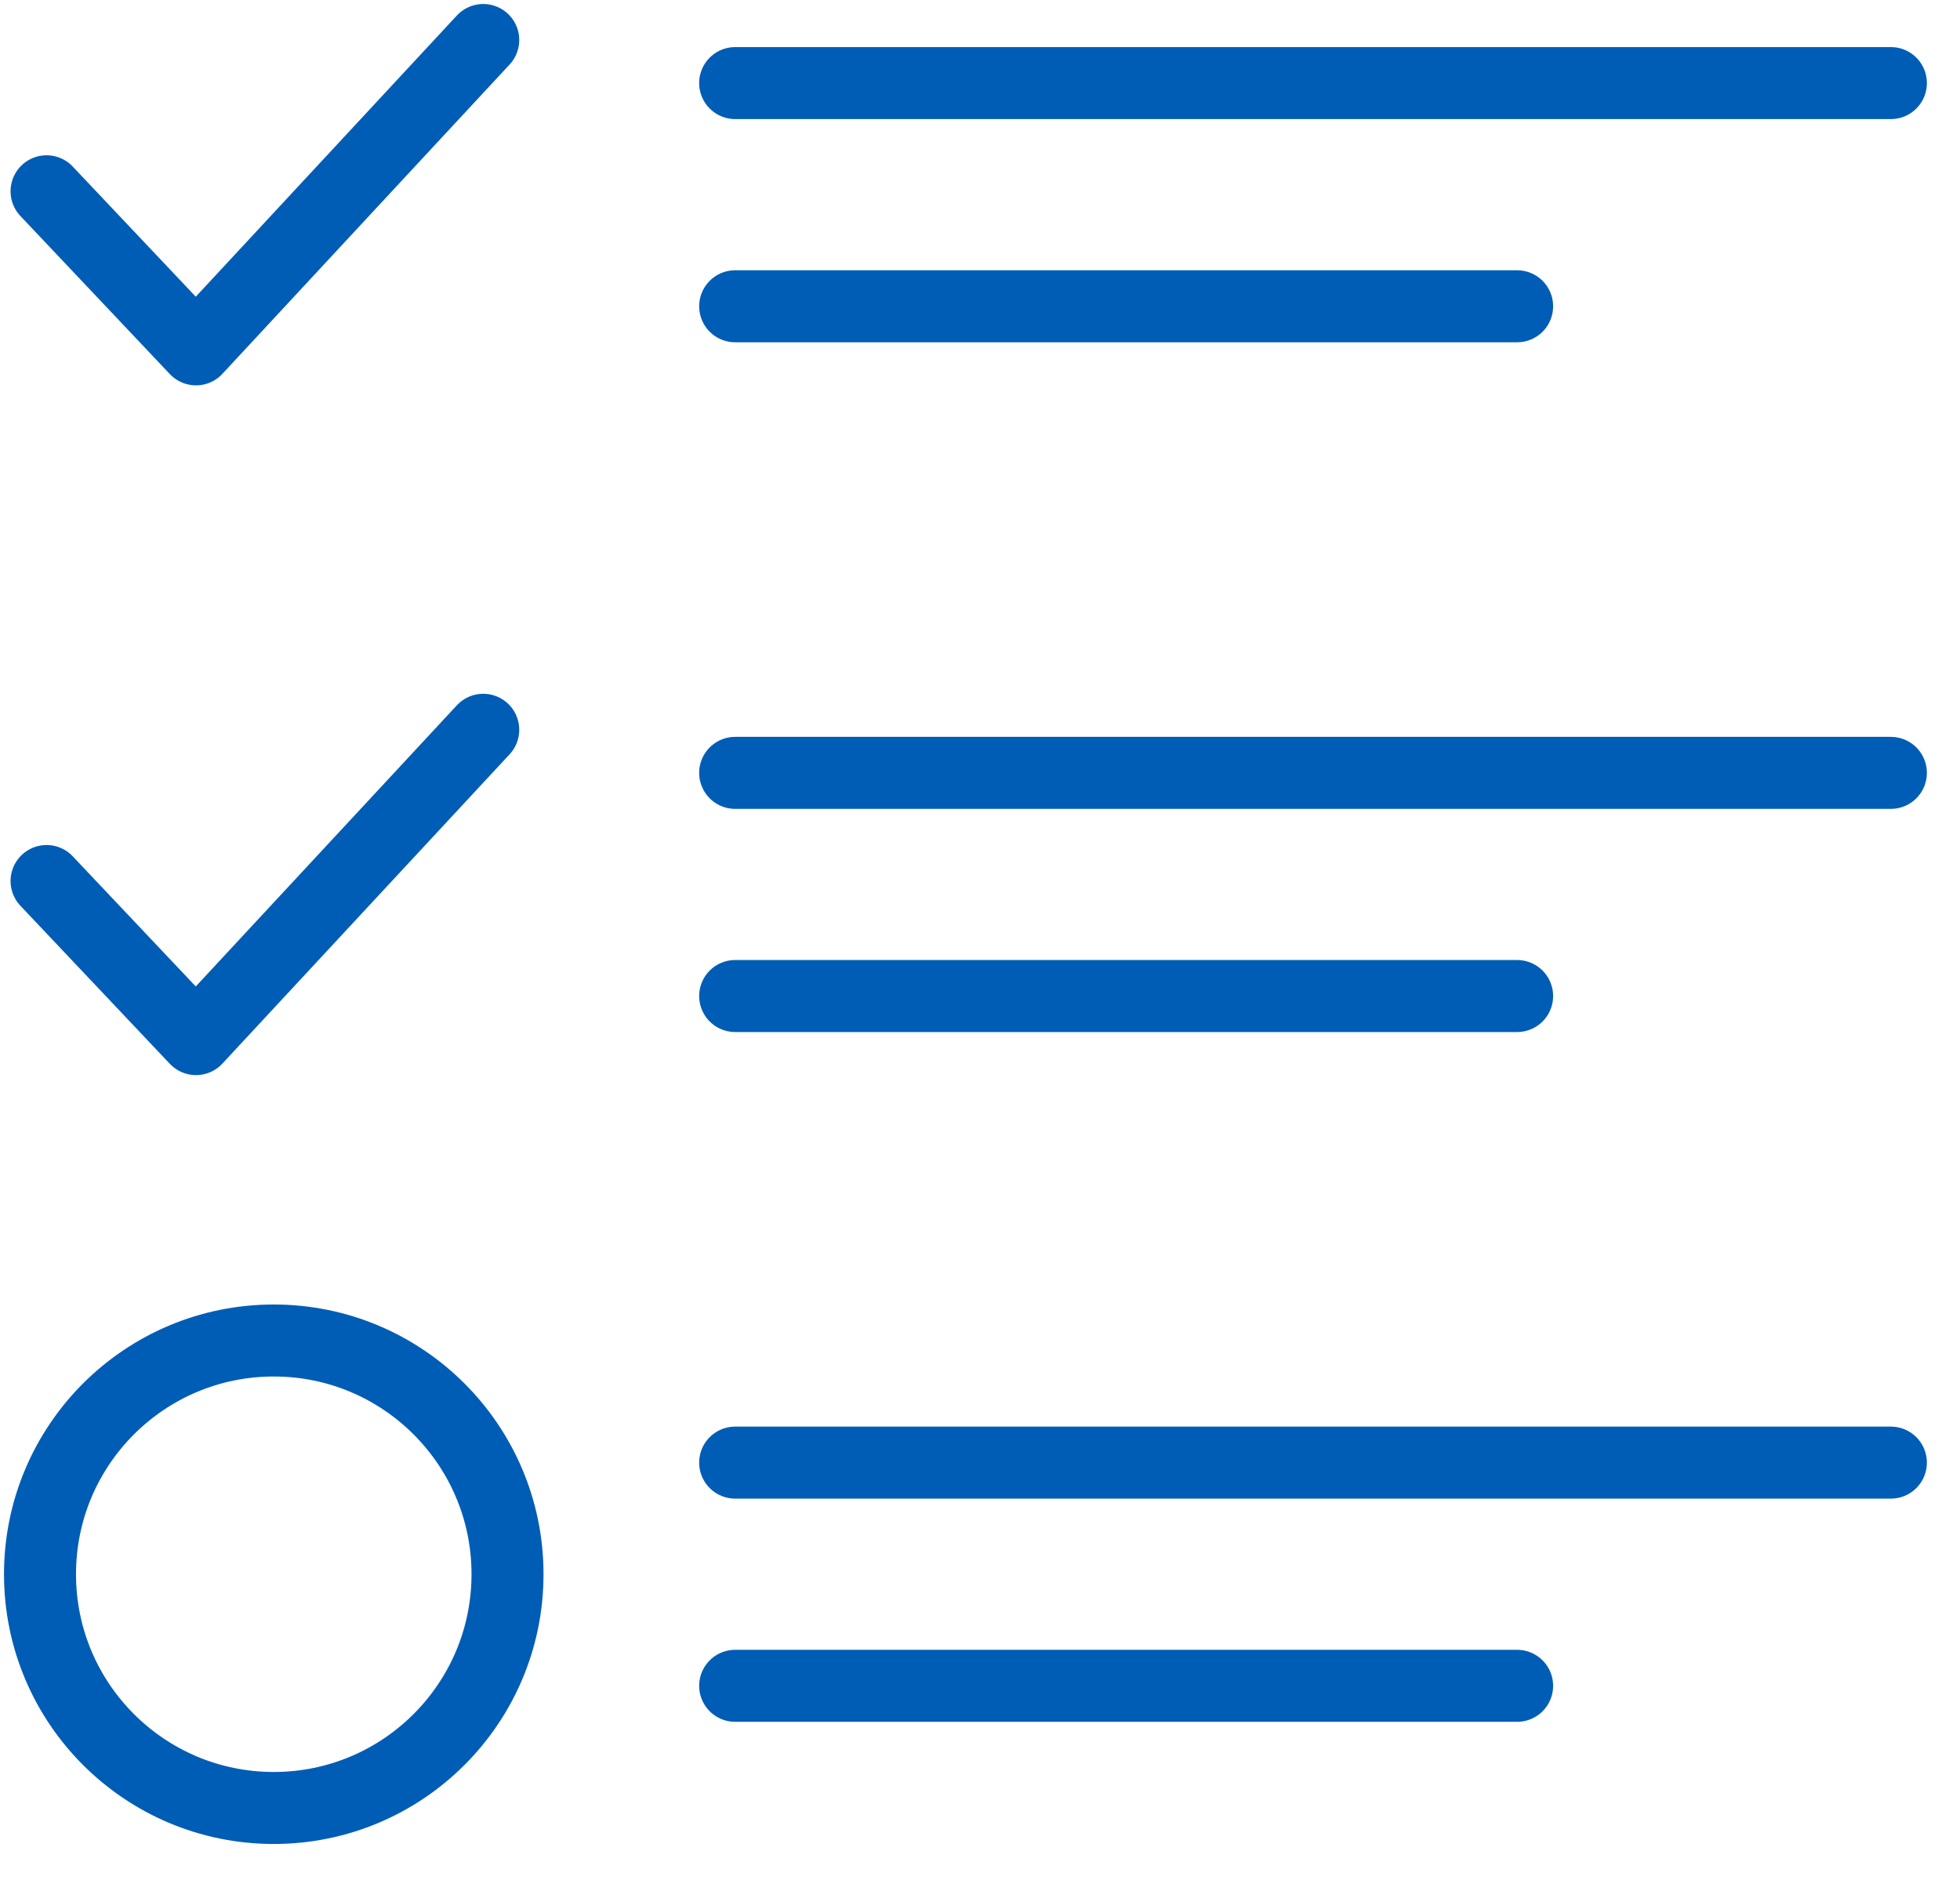
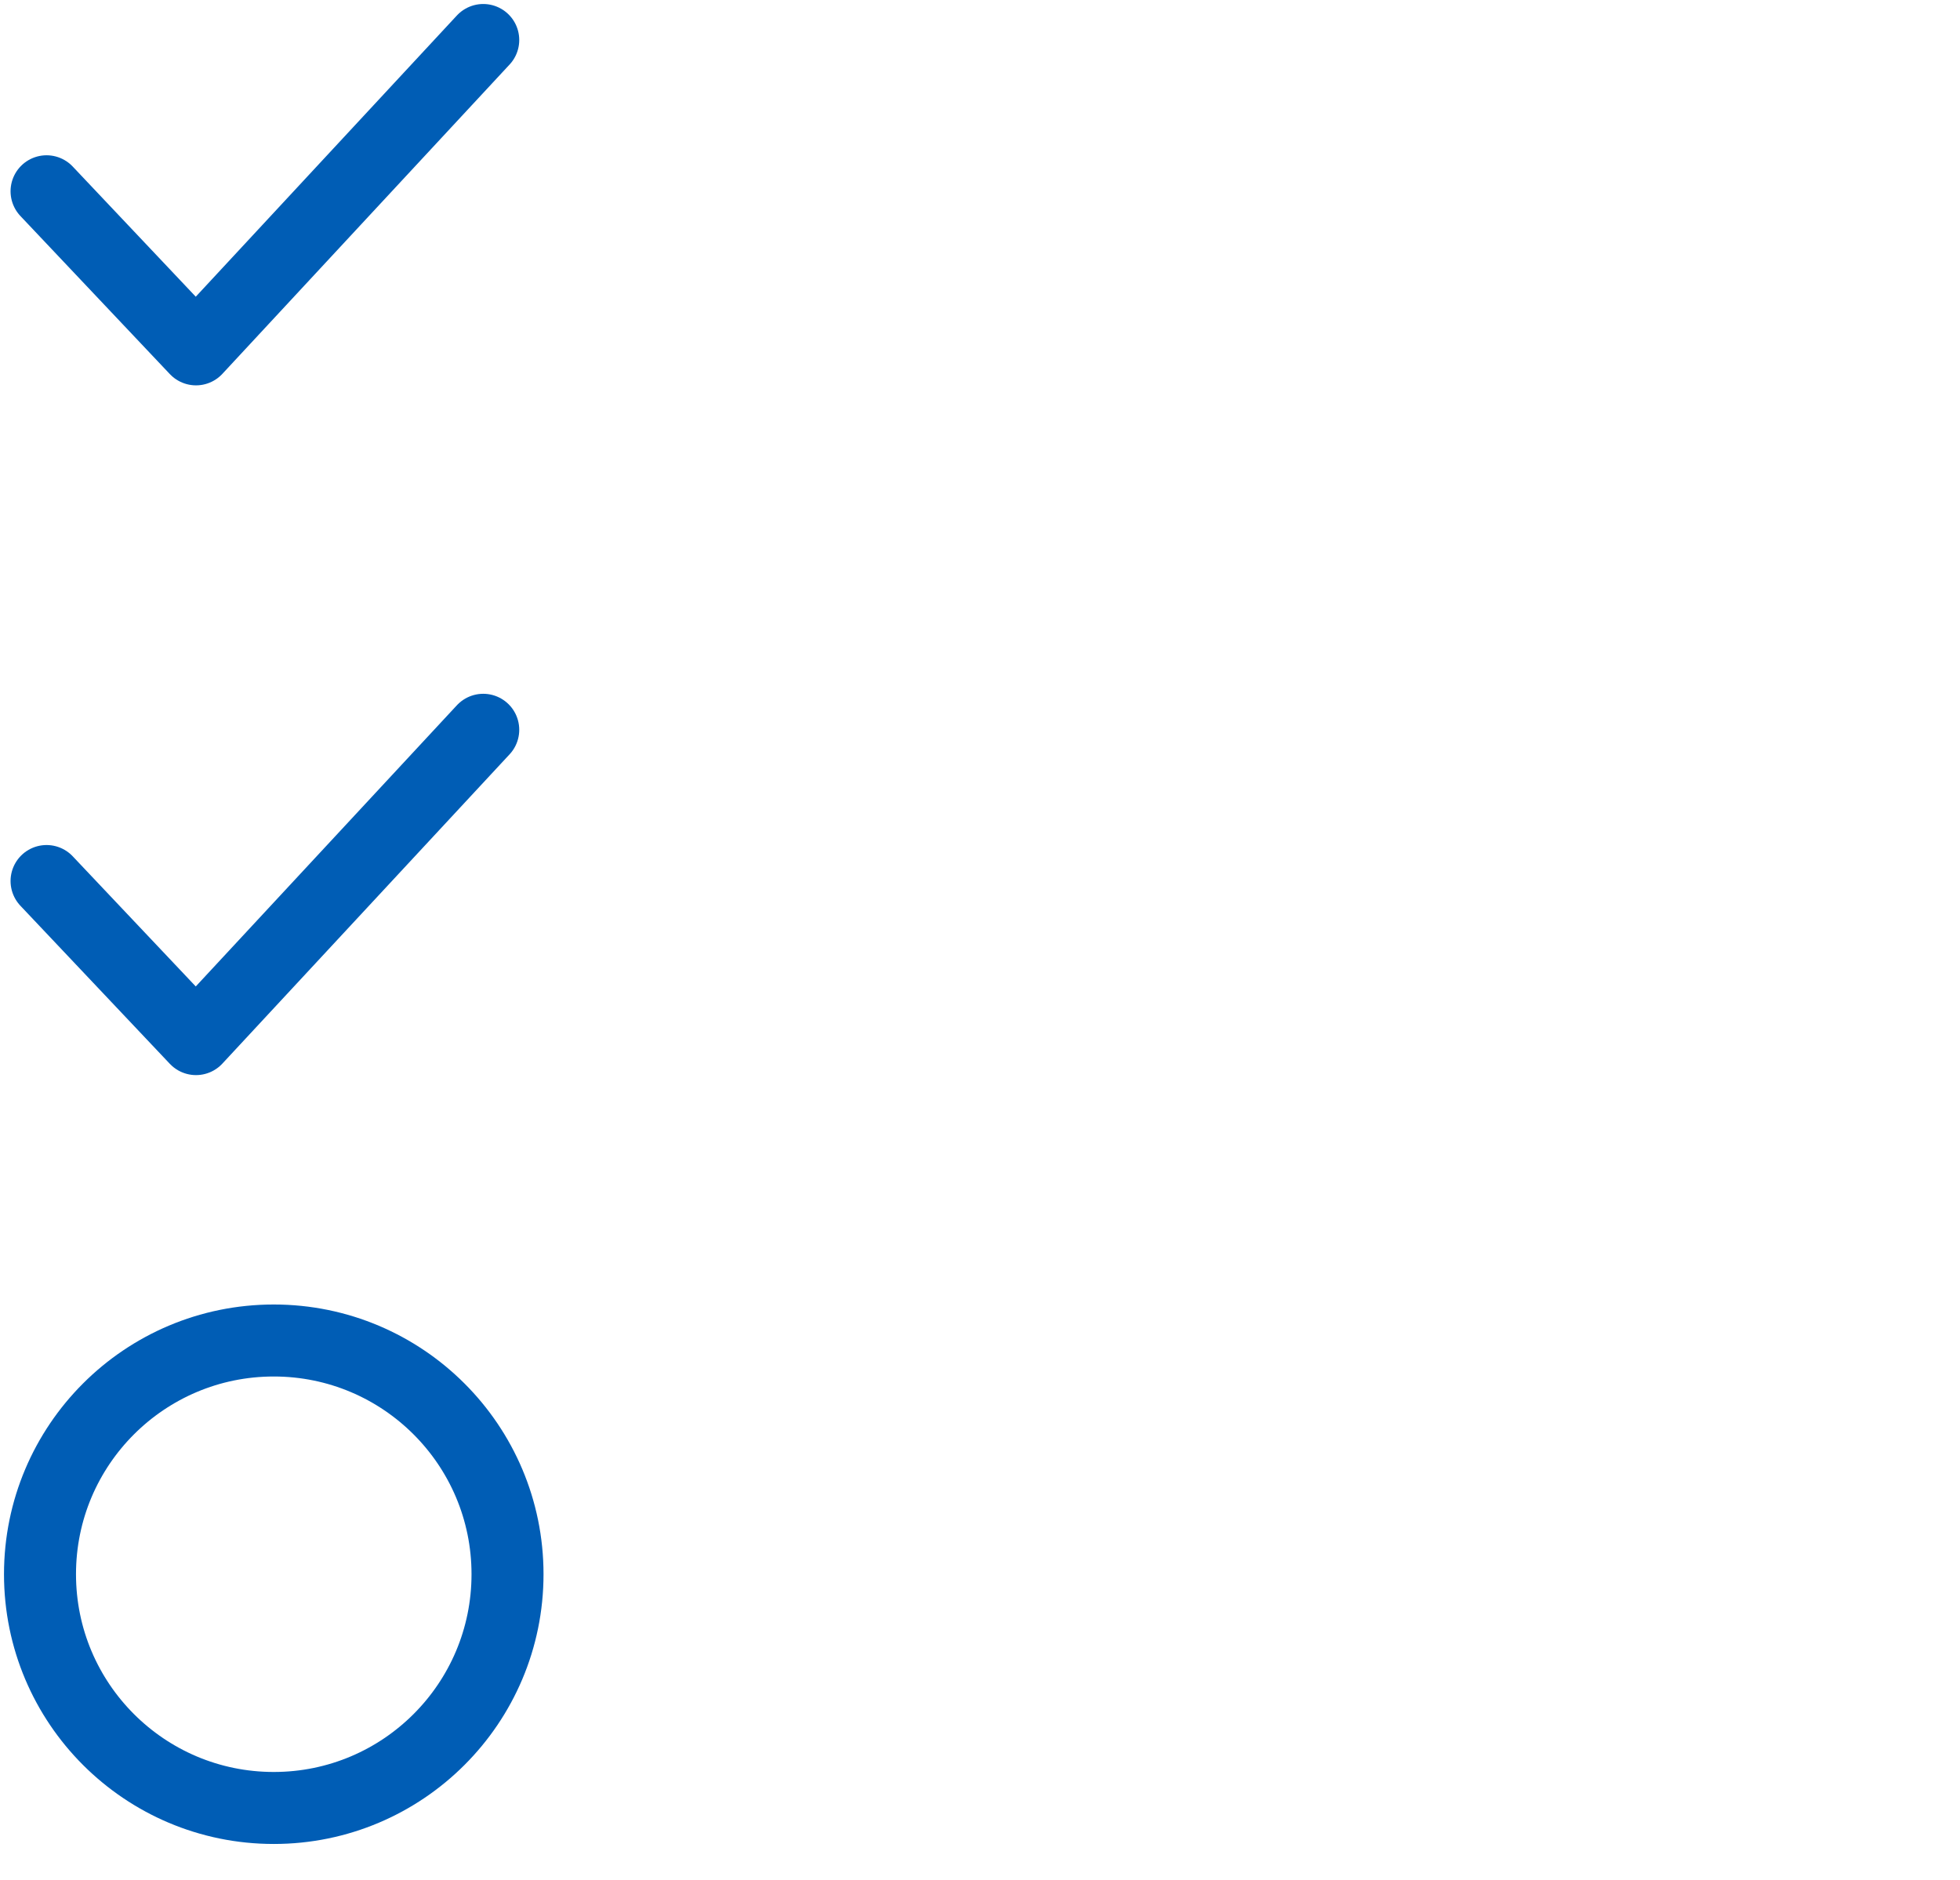
<svg xmlns="http://www.w3.org/2000/svg" width="49" height="47" viewBox="0 0 49 47" fill="none">
  <path d="M12.081 1L4.9 8.734L1.164 4.782M12.081 18.245L4.9 25.978L1.164 22.026" stroke="#005DB5" stroke-width="1.8" stroke-miterlimit="10" stroke-linecap="round" stroke-linejoin="round" />
  <path d="M6.844 45.2C10.071 45.2 12.688 42.584 12.688 39.356C12.688 36.129 10.071 33.513 6.844 33.513C3.616 33.513 1 36.129 1 39.356C1 42.584 3.616 45.2 6.844 45.2Z" stroke="#005DB5" stroke-width="1.8" stroke-miterlimit="10" />
-   <path d="M18.379 2.077H47.272M18.379 7.657H37.928M18.379 19.322H47.272M18.379 24.901H37.928M18.379 36.566H47.272M18.379 42.146H37.928" stroke="#005DB5" stroke-width="1.8" stroke-miterlimit="10" stroke-linecap="round" stroke-linejoin="round" />
</svg>